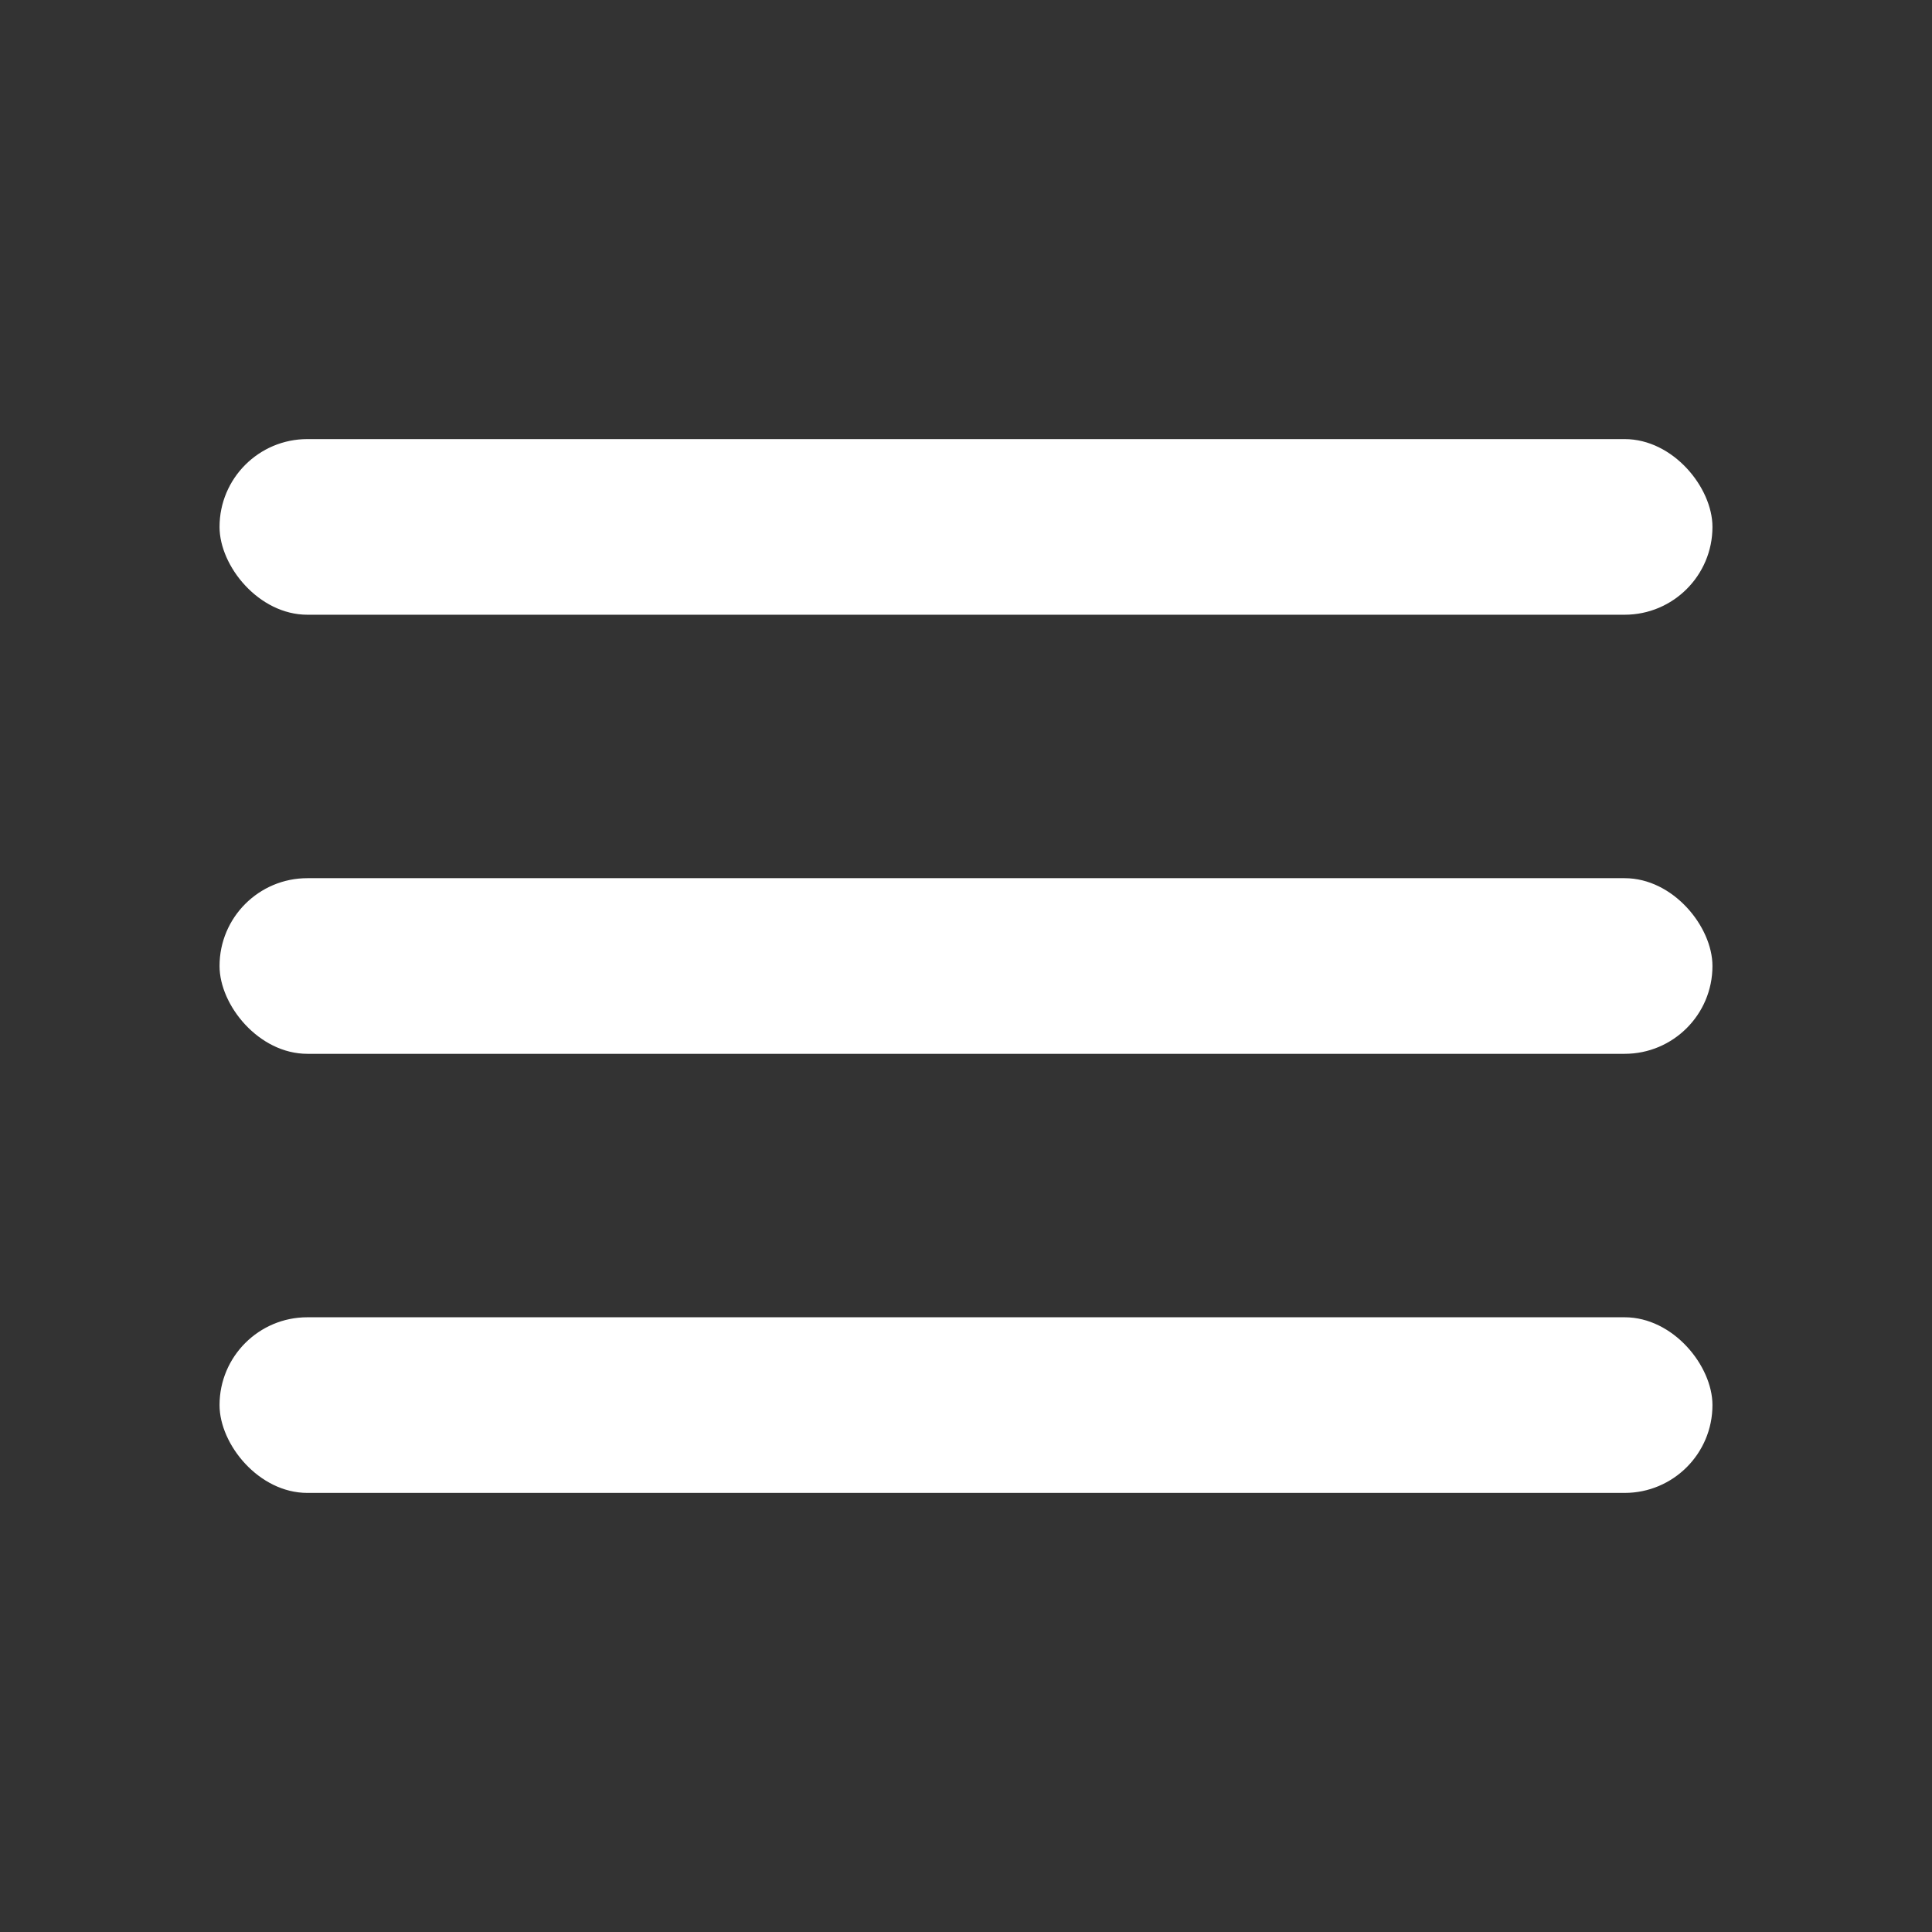
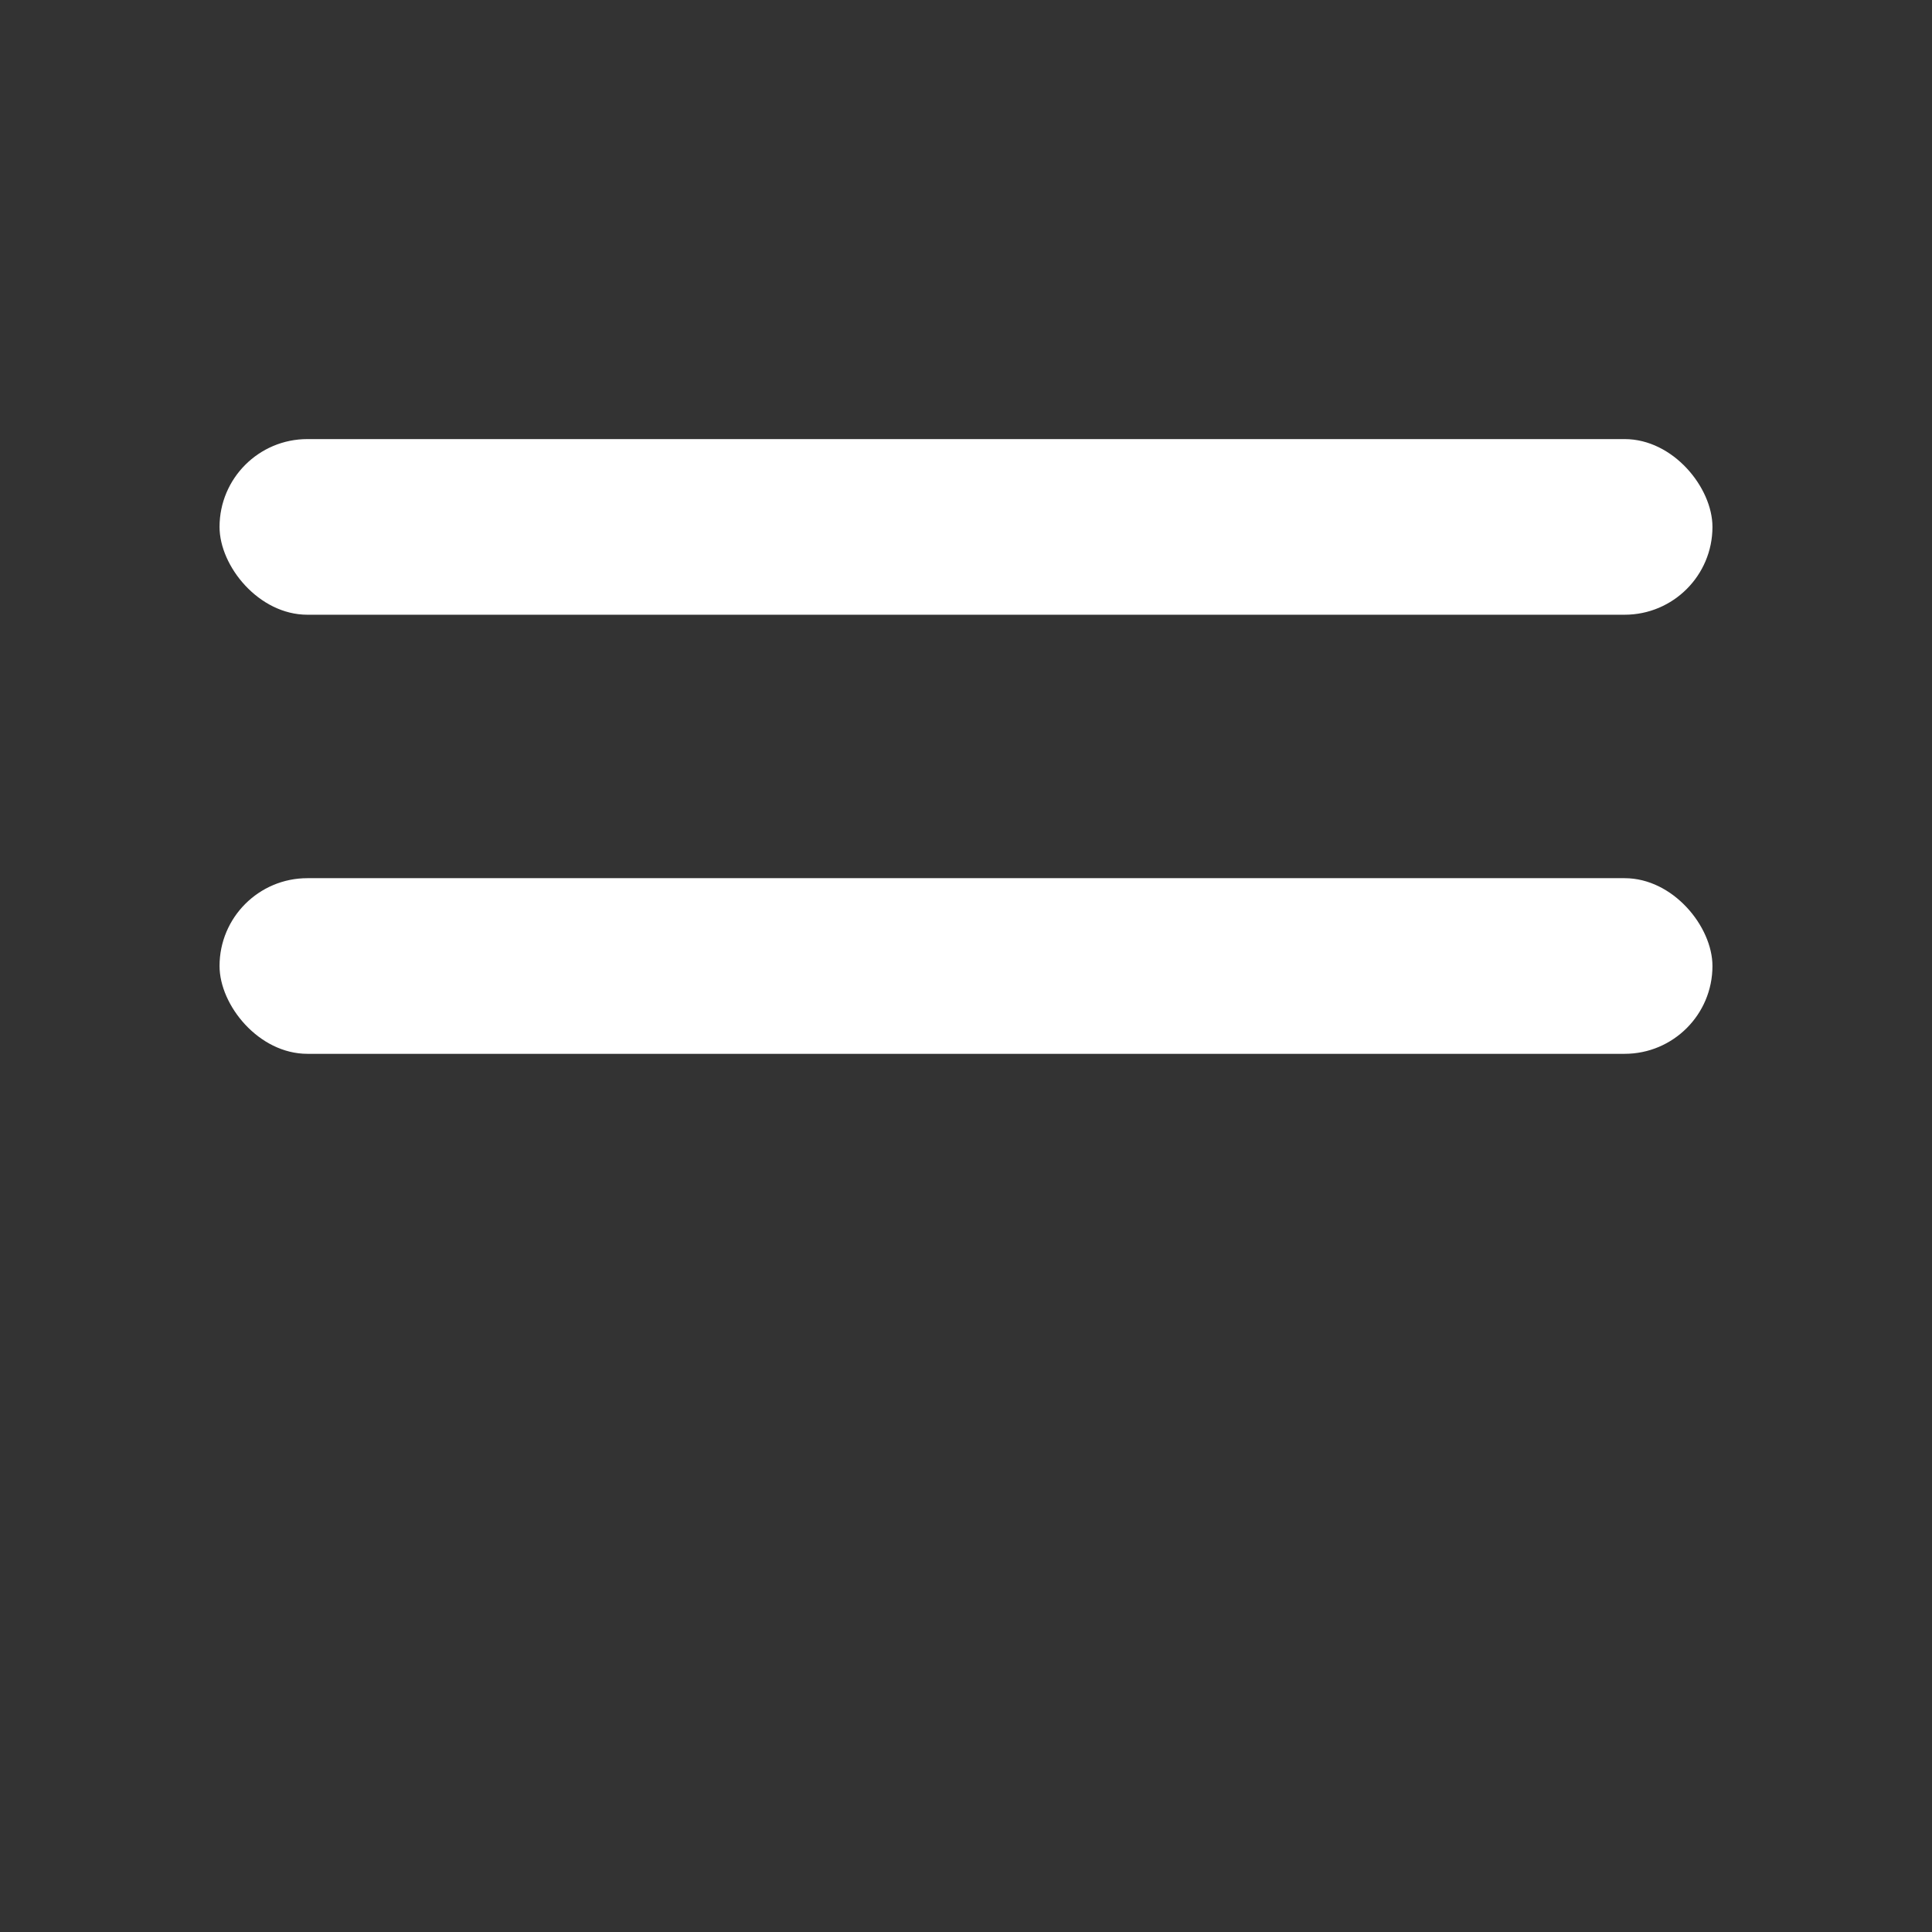
<svg xmlns="http://www.w3.org/2000/svg" width="44" height="44" viewBox="0 0 44 44" fill="none">
  <rect x="0" y="0" width="44" height="44" fill="#333333" stroke="none" />
  <rect x="5" y="10" width="34" height="4" rx="2" fill="#ffffff" />
  <rect x="5" y="20" width="34" height="4" rx="2" fill="#ffffff" />
-   <rect x="5" y="30" width="34" height="4" rx="2" fill="#ffffff" />
</svg>